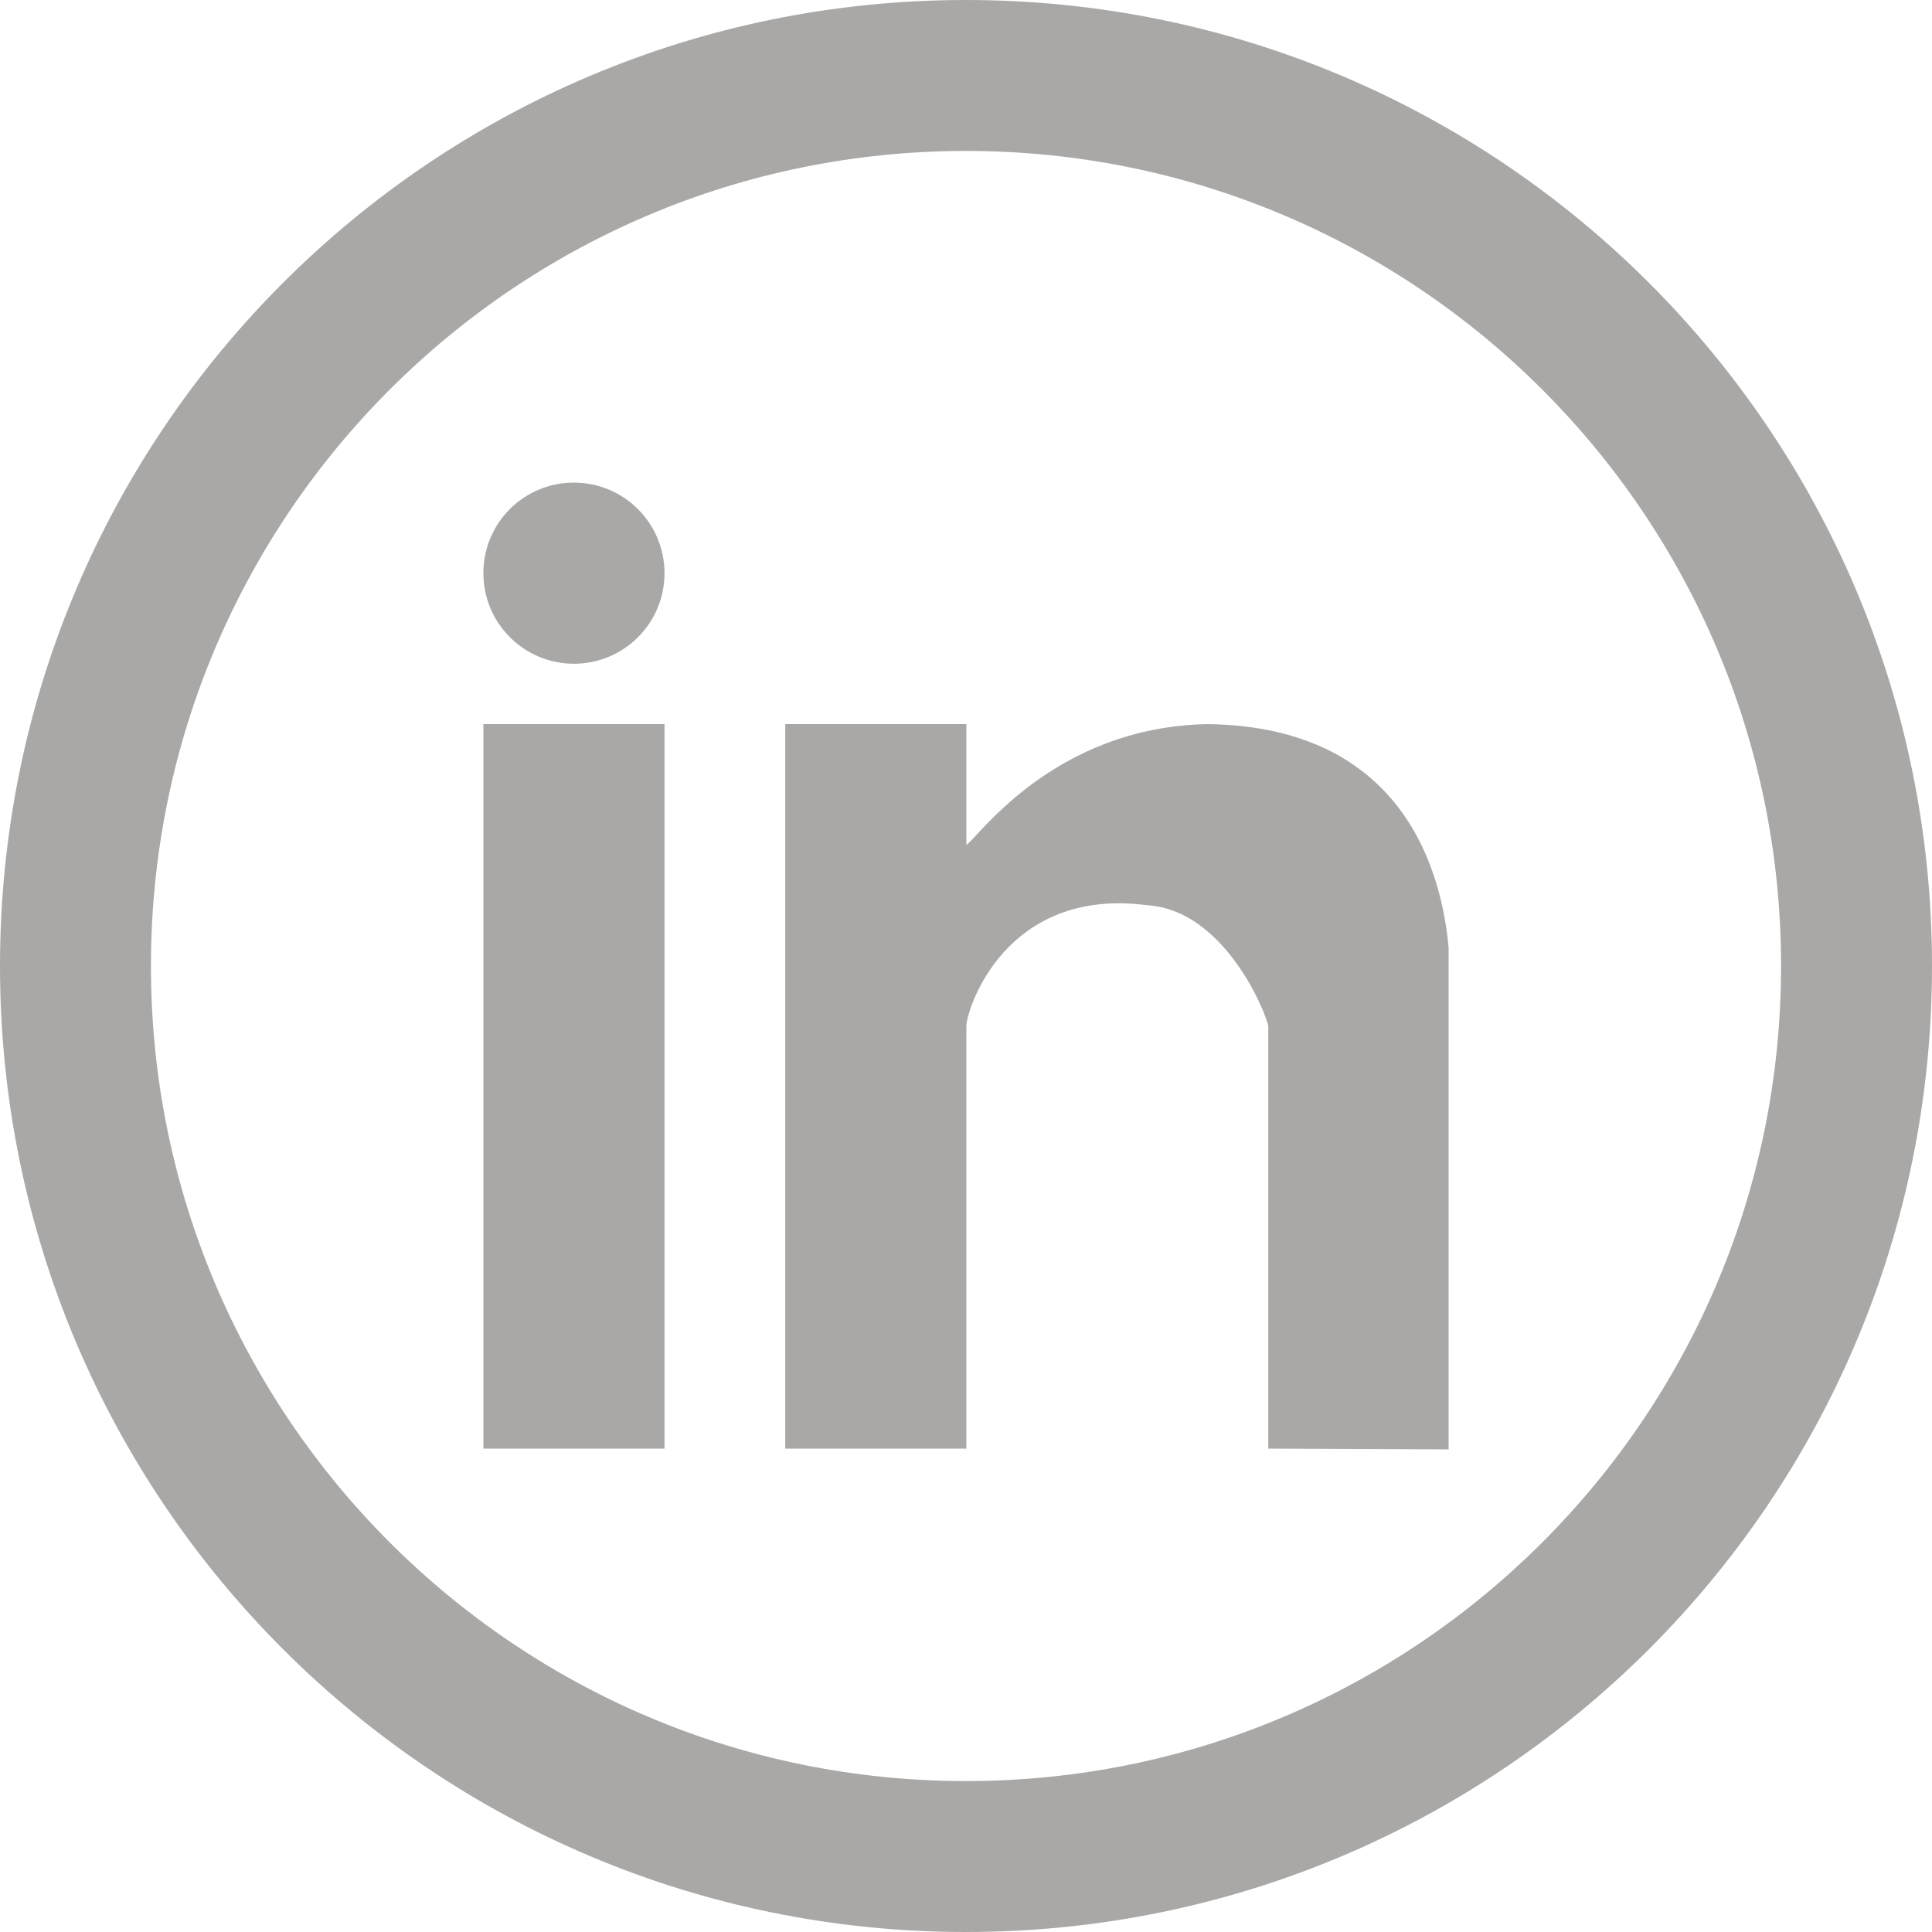
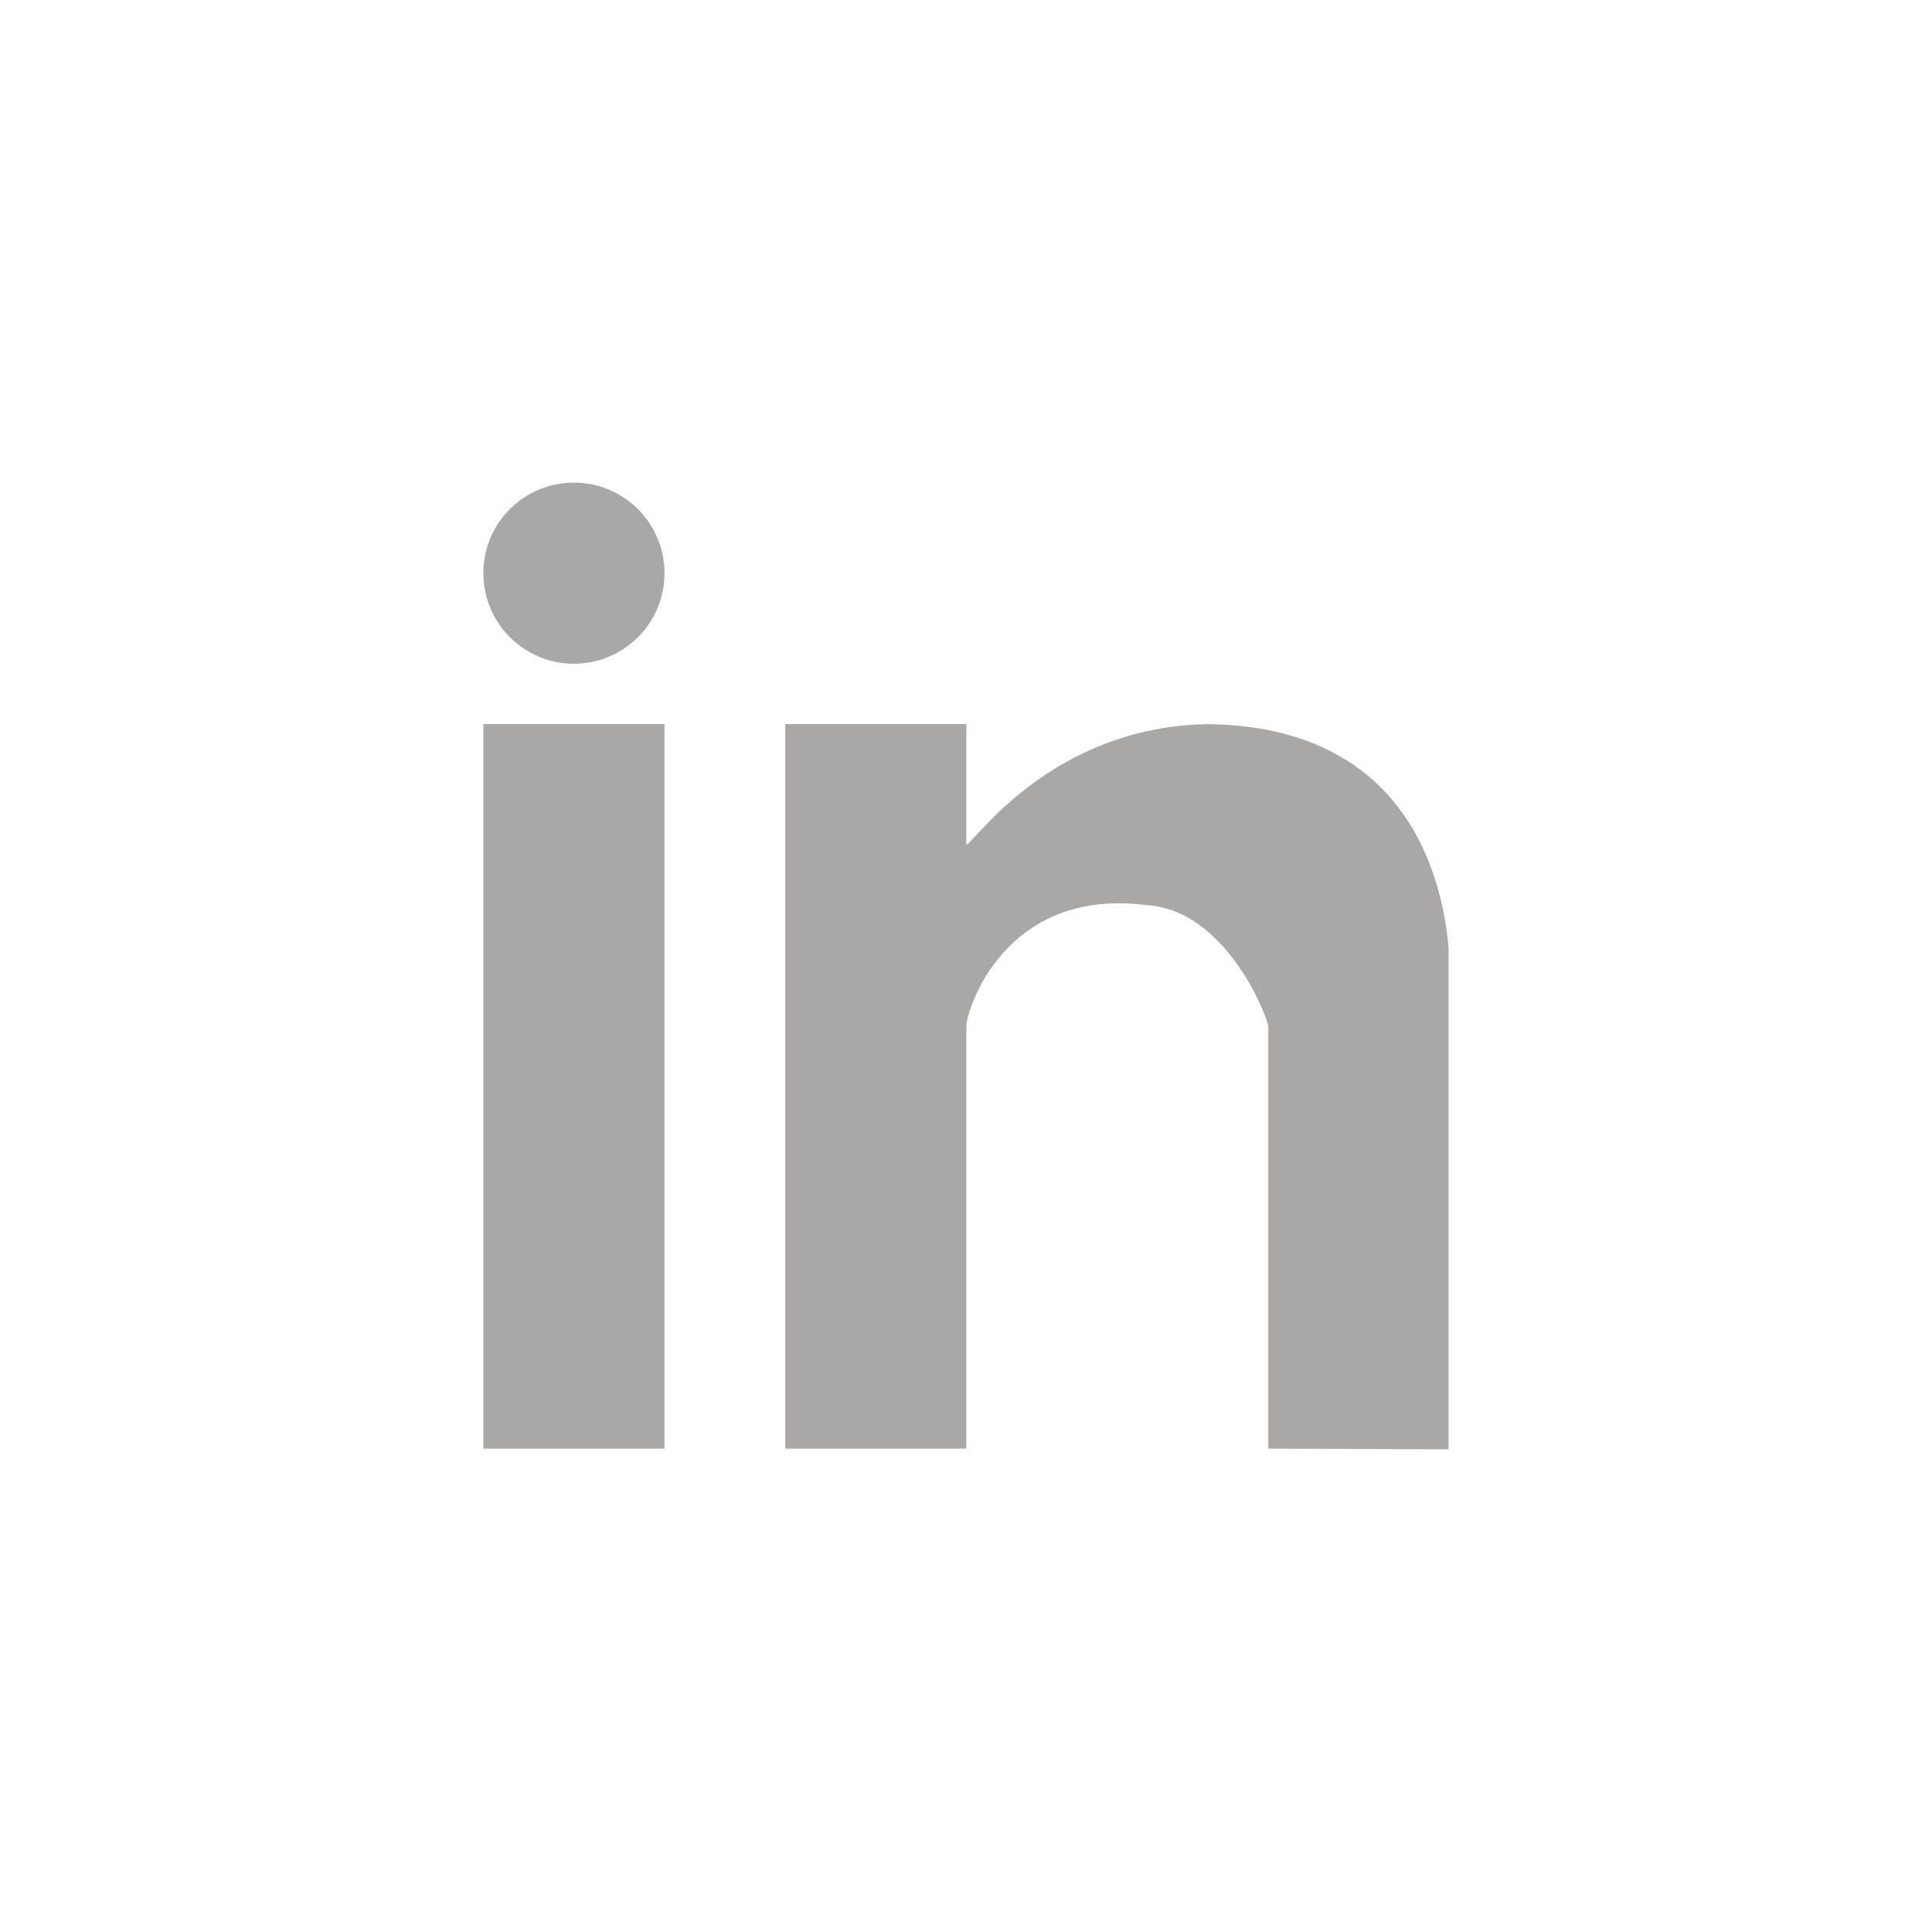
<svg xmlns="http://www.w3.org/2000/svg" version="1.1" id="Layer_1" x="0px" y="0px" width="512px" height="512px" viewBox="-41 164.9 512 512" style="enable-background:new -41 164.9 512 512;" xml:space="preserve">
  <style type="text/css">
	.st0{fill:#AAA8A6;}
</style>
-   <path class="st0" d="M215,164.9c-141.4,0-256,114.6-256,256s114.6,256,256,256s256-114.6,256-256S356.4,164.9,215,164.9z M215,636.9  c-119.3,0-216-96.7-216-216s96.7-216,216-216s216,96.7,216,216S334.3,636.9,215,636.9z" />
  <g>
    <g>
      <path class="st0" d="M87.1,548.8h48v-192h-48V548.8z M279.1,356.8c-41.1,0.7-61.3,30.6-64,32v-32h-48v192h48v-112    c0-4.1,10.1-37,48-32c20.3,1.3,31.3,28.2,32,32v112l47.8,0.2V416.1C341.2,396.9,331.6,357.5,279.1,356.8z M111.1,292.8    c-13.3,0-24,10.7-24,24s10.8,24,24,24s24-10.7,24-24C135.1,303.5,124.3,292.8,111.1,292.8z" />
    </g>
  </g>
</svg>